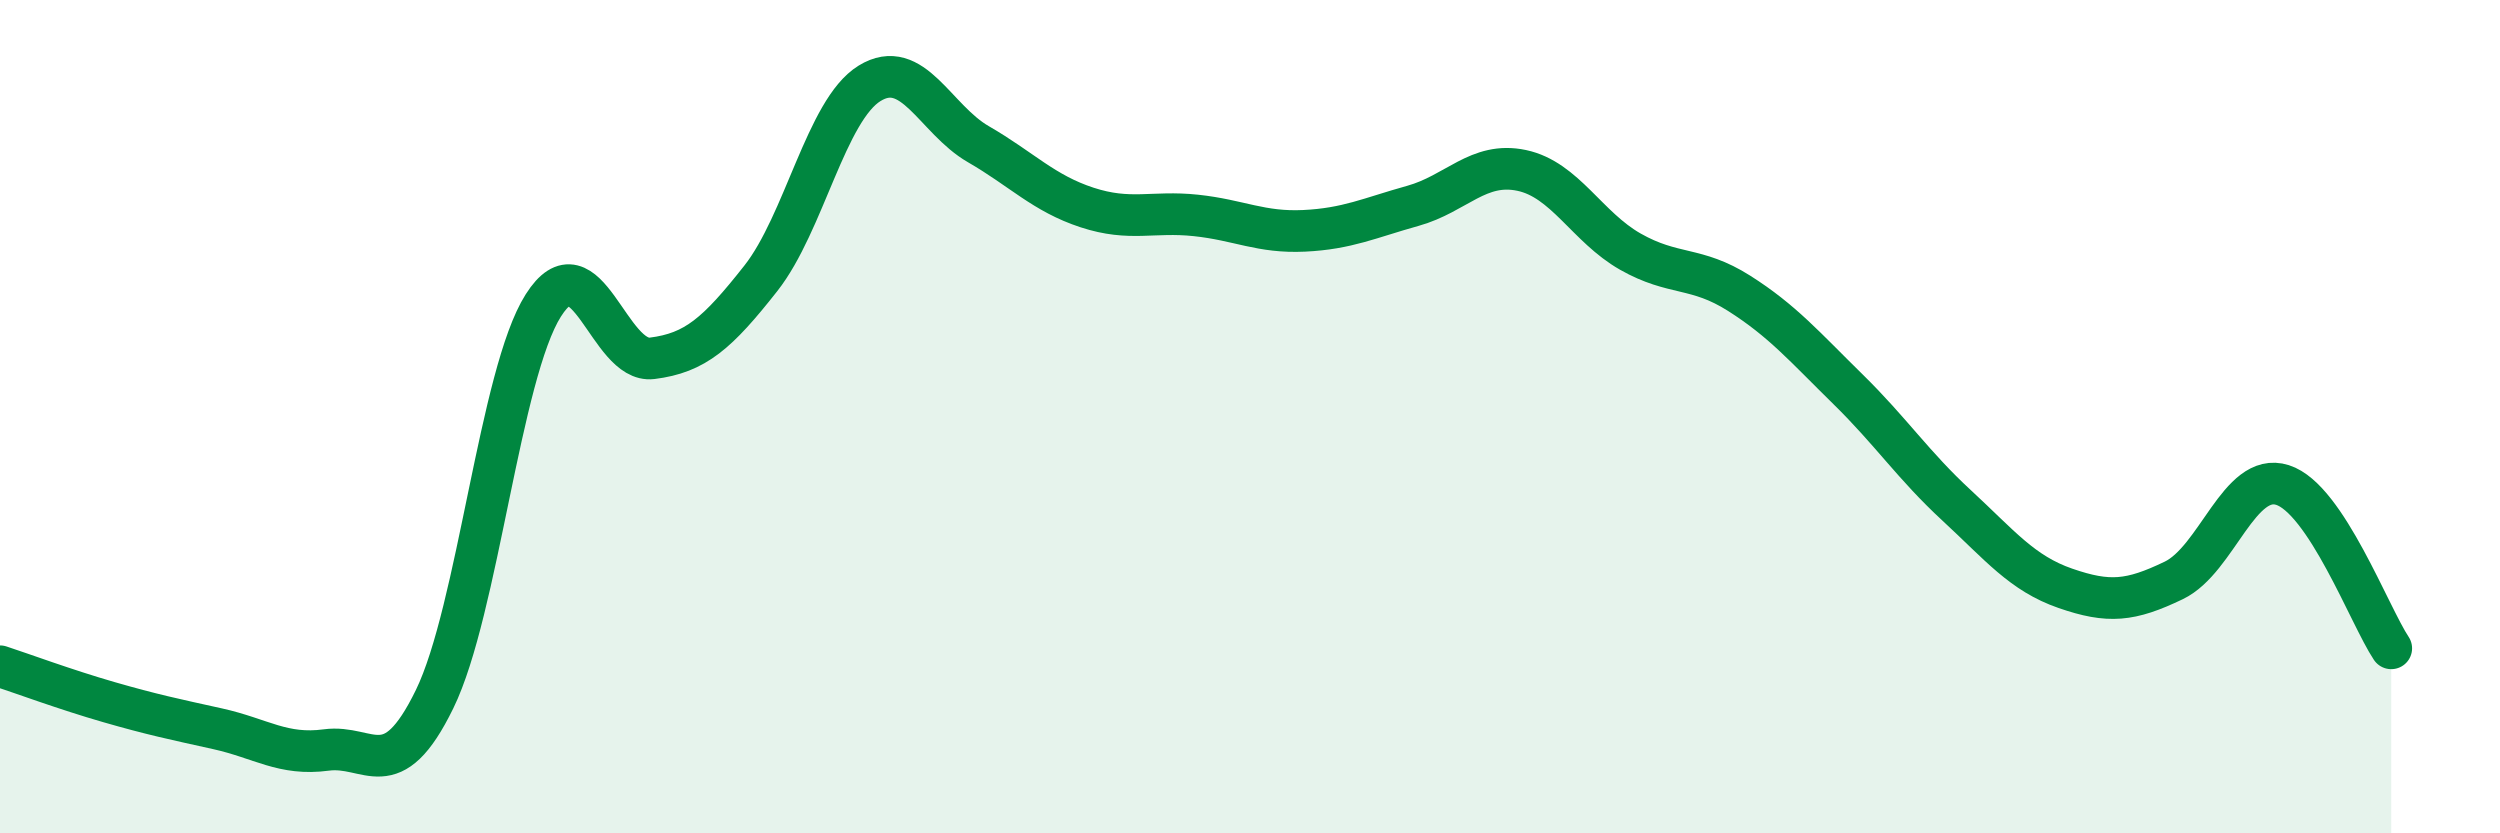
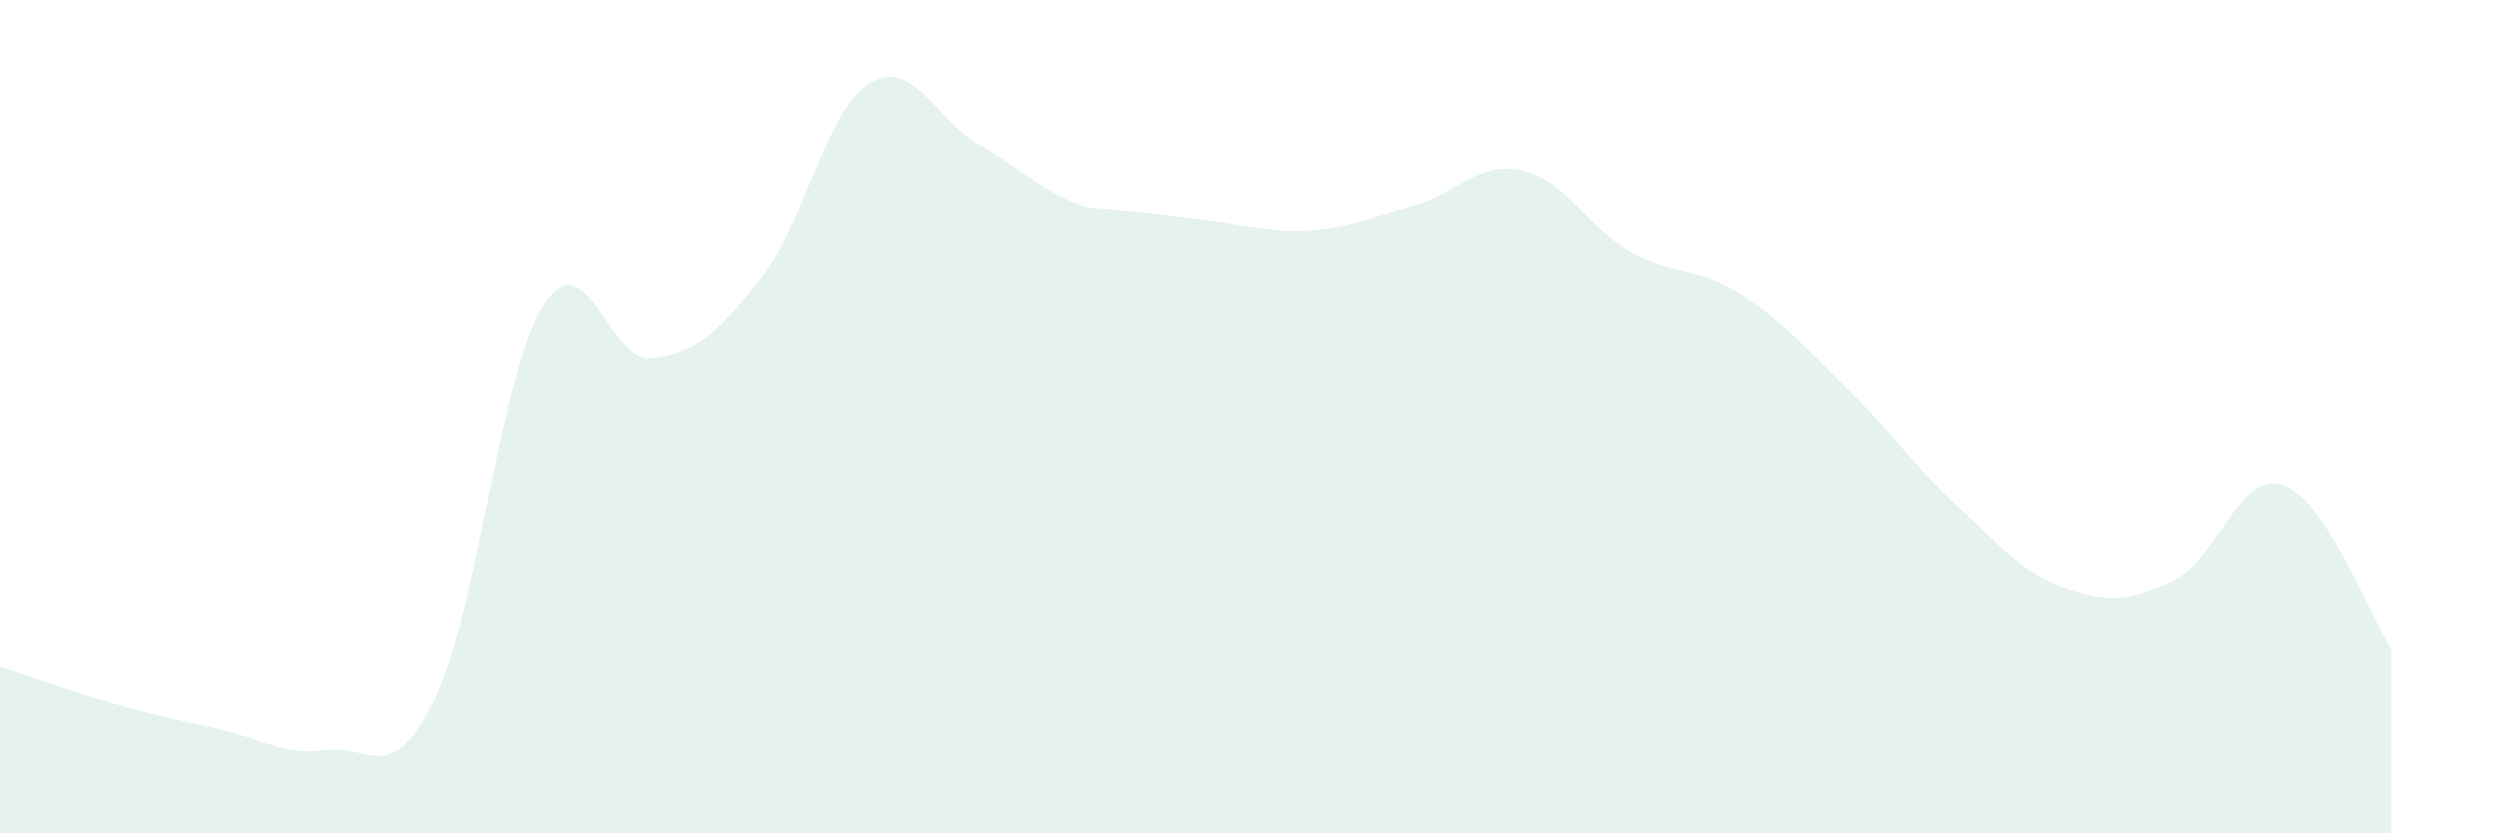
<svg xmlns="http://www.w3.org/2000/svg" width="60" height="20" viewBox="0 0 60 20">
-   <path d="M 0,15.99 C 0.52,16.16 1.57,16.55 2.61,16.85 C 3.65,17.15 4.18,17.26 5.22,17.49 C 6.26,17.72 6.79,18.14 7.83,18 C 8.87,17.86 9.39,18.91 10.43,16.78 C 11.47,14.65 12,8.97 13.04,7.33 C 14.08,5.69 14.61,8.73 15.65,8.6 C 16.69,8.47 17.22,8 18.26,6.68 C 19.3,5.36 19.83,2.64 20.87,2 C 21.91,1.36 22.44,2.86 23.48,3.46 C 24.52,4.06 25.05,4.64 26.09,4.98 C 27.13,5.32 27.66,5.06 28.7,5.17 C 29.74,5.28 30.26,5.59 31.3,5.54 C 32.34,5.49 32.87,5.23 33.91,4.94 C 34.95,4.65 35.48,3.87 36.52,4.09 C 37.56,4.31 38.09,5.45 39.13,6.04 C 40.17,6.63 40.7,6.38 41.74,7.04 C 42.78,7.7 43.31,8.32 44.35,9.34 C 45.39,10.36 45.92,11.17 46.96,12.13 C 48,13.09 48.53,13.76 49.57,14.12 C 50.61,14.48 51.13,14.43 52.17,13.93 C 53.21,13.43 53.74,11.31 54.78,11.64 C 55.82,11.97 56.87,14.78 57.39,15.56L57.39 20L0 20Z" fill="#008740" opacity="0.1" stroke-linecap="round" stroke-linejoin="round" />
-   <path d="M 0,15.99 C 0.52,16.16 1.57,16.55 2.61,16.85 C 3.65,17.15 4.18,17.26 5.22,17.49 C 6.26,17.72 6.79,18.14 7.83,18 C 8.87,17.86 9.39,18.91 10.43,16.78 C 11.47,14.65 12,8.97 13.04,7.33 C 14.08,5.69 14.61,8.73 15.65,8.6 C 16.69,8.47 17.22,8 18.26,6.68 C 19.3,5.36 19.83,2.64 20.87,2 C 21.91,1.36 22.44,2.86 23.48,3.46 C 24.52,4.06 25.05,4.64 26.09,4.98 C 27.13,5.32 27.66,5.06 28.7,5.17 C 29.74,5.28 30.26,5.59 31.3,5.54 C 32.34,5.49 32.87,5.23 33.91,4.94 C 34.95,4.65 35.48,3.87 36.52,4.09 C 37.56,4.31 38.09,5.45 39.13,6.04 C 40.17,6.63 40.7,6.38 41.74,7.04 C 42.78,7.7 43.31,8.32 44.35,9.34 C 45.39,10.36 45.92,11.17 46.96,12.13 C 48,13.09 48.53,13.76 49.57,14.12 C 50.61,14.48 51.13,14.43 52.17,13.93 C 53.21,13.43 53.74,11.31 54.78,11.64 C 55.82,11.97 56.87,14.78 57.39,15.56" stroke="#008740" stroke-width="1" fill="none" stroke-linecap="round" stroke-linejoin="round" />
+   <path d="M 0,15.99 C 0.52,16.16 1.57,16.55 2.61,16.85 C 3.65,17.15 4.18,17.26 5.22,17.49 C 6.26,17.72 6.79,18.14 7.83,18 C 8.87,17.86 9.39,18.91 10.43,16.78 C 11.47,14.65 12,8.97 13.04,7.33 C 14.08,5.69 14.61,8.73 15.65,8.6 C 16.69,8.47 17.22,8 18.26,6.68 C 19.3,5.36 19.83,2.64 20.87,2 C 21.91,1.36 22.44,2.86 23.48,3.46 C 24.52,4.06 25.05,4.64 26.09,4.98 C 29.74,5.28 30.26,5.59 31.3,5.54 C 32.34,5.49 32.87,5.23 33.91,4.94 C 34.95,4.65 35.48,3.87 36.52,4.09 C 37.56,4.31 38.09,5.45 39.13,6.04 C 40.17,6.63 40.7,6.38 41.74,7.04 C 42.78,7.7 43.31,8.32 44.35,9.34 C 45.39,10.36 45.92,11.17 46.96,12.13 C 48,13.09 48.53,13.76 49.57,14.12 C 50.61,14.48 51.13,14.43 52.17,13.93 C 53.21,13.43 53.74,11.31 54.78,11.64 C 55.82,11.97 56.87,14.78 57.39,15.56L57.39 20L0 20Z" fill="#008740" opacity="0.1" stroke-linecap="round" stroke-linejoin="round" />
</svg>